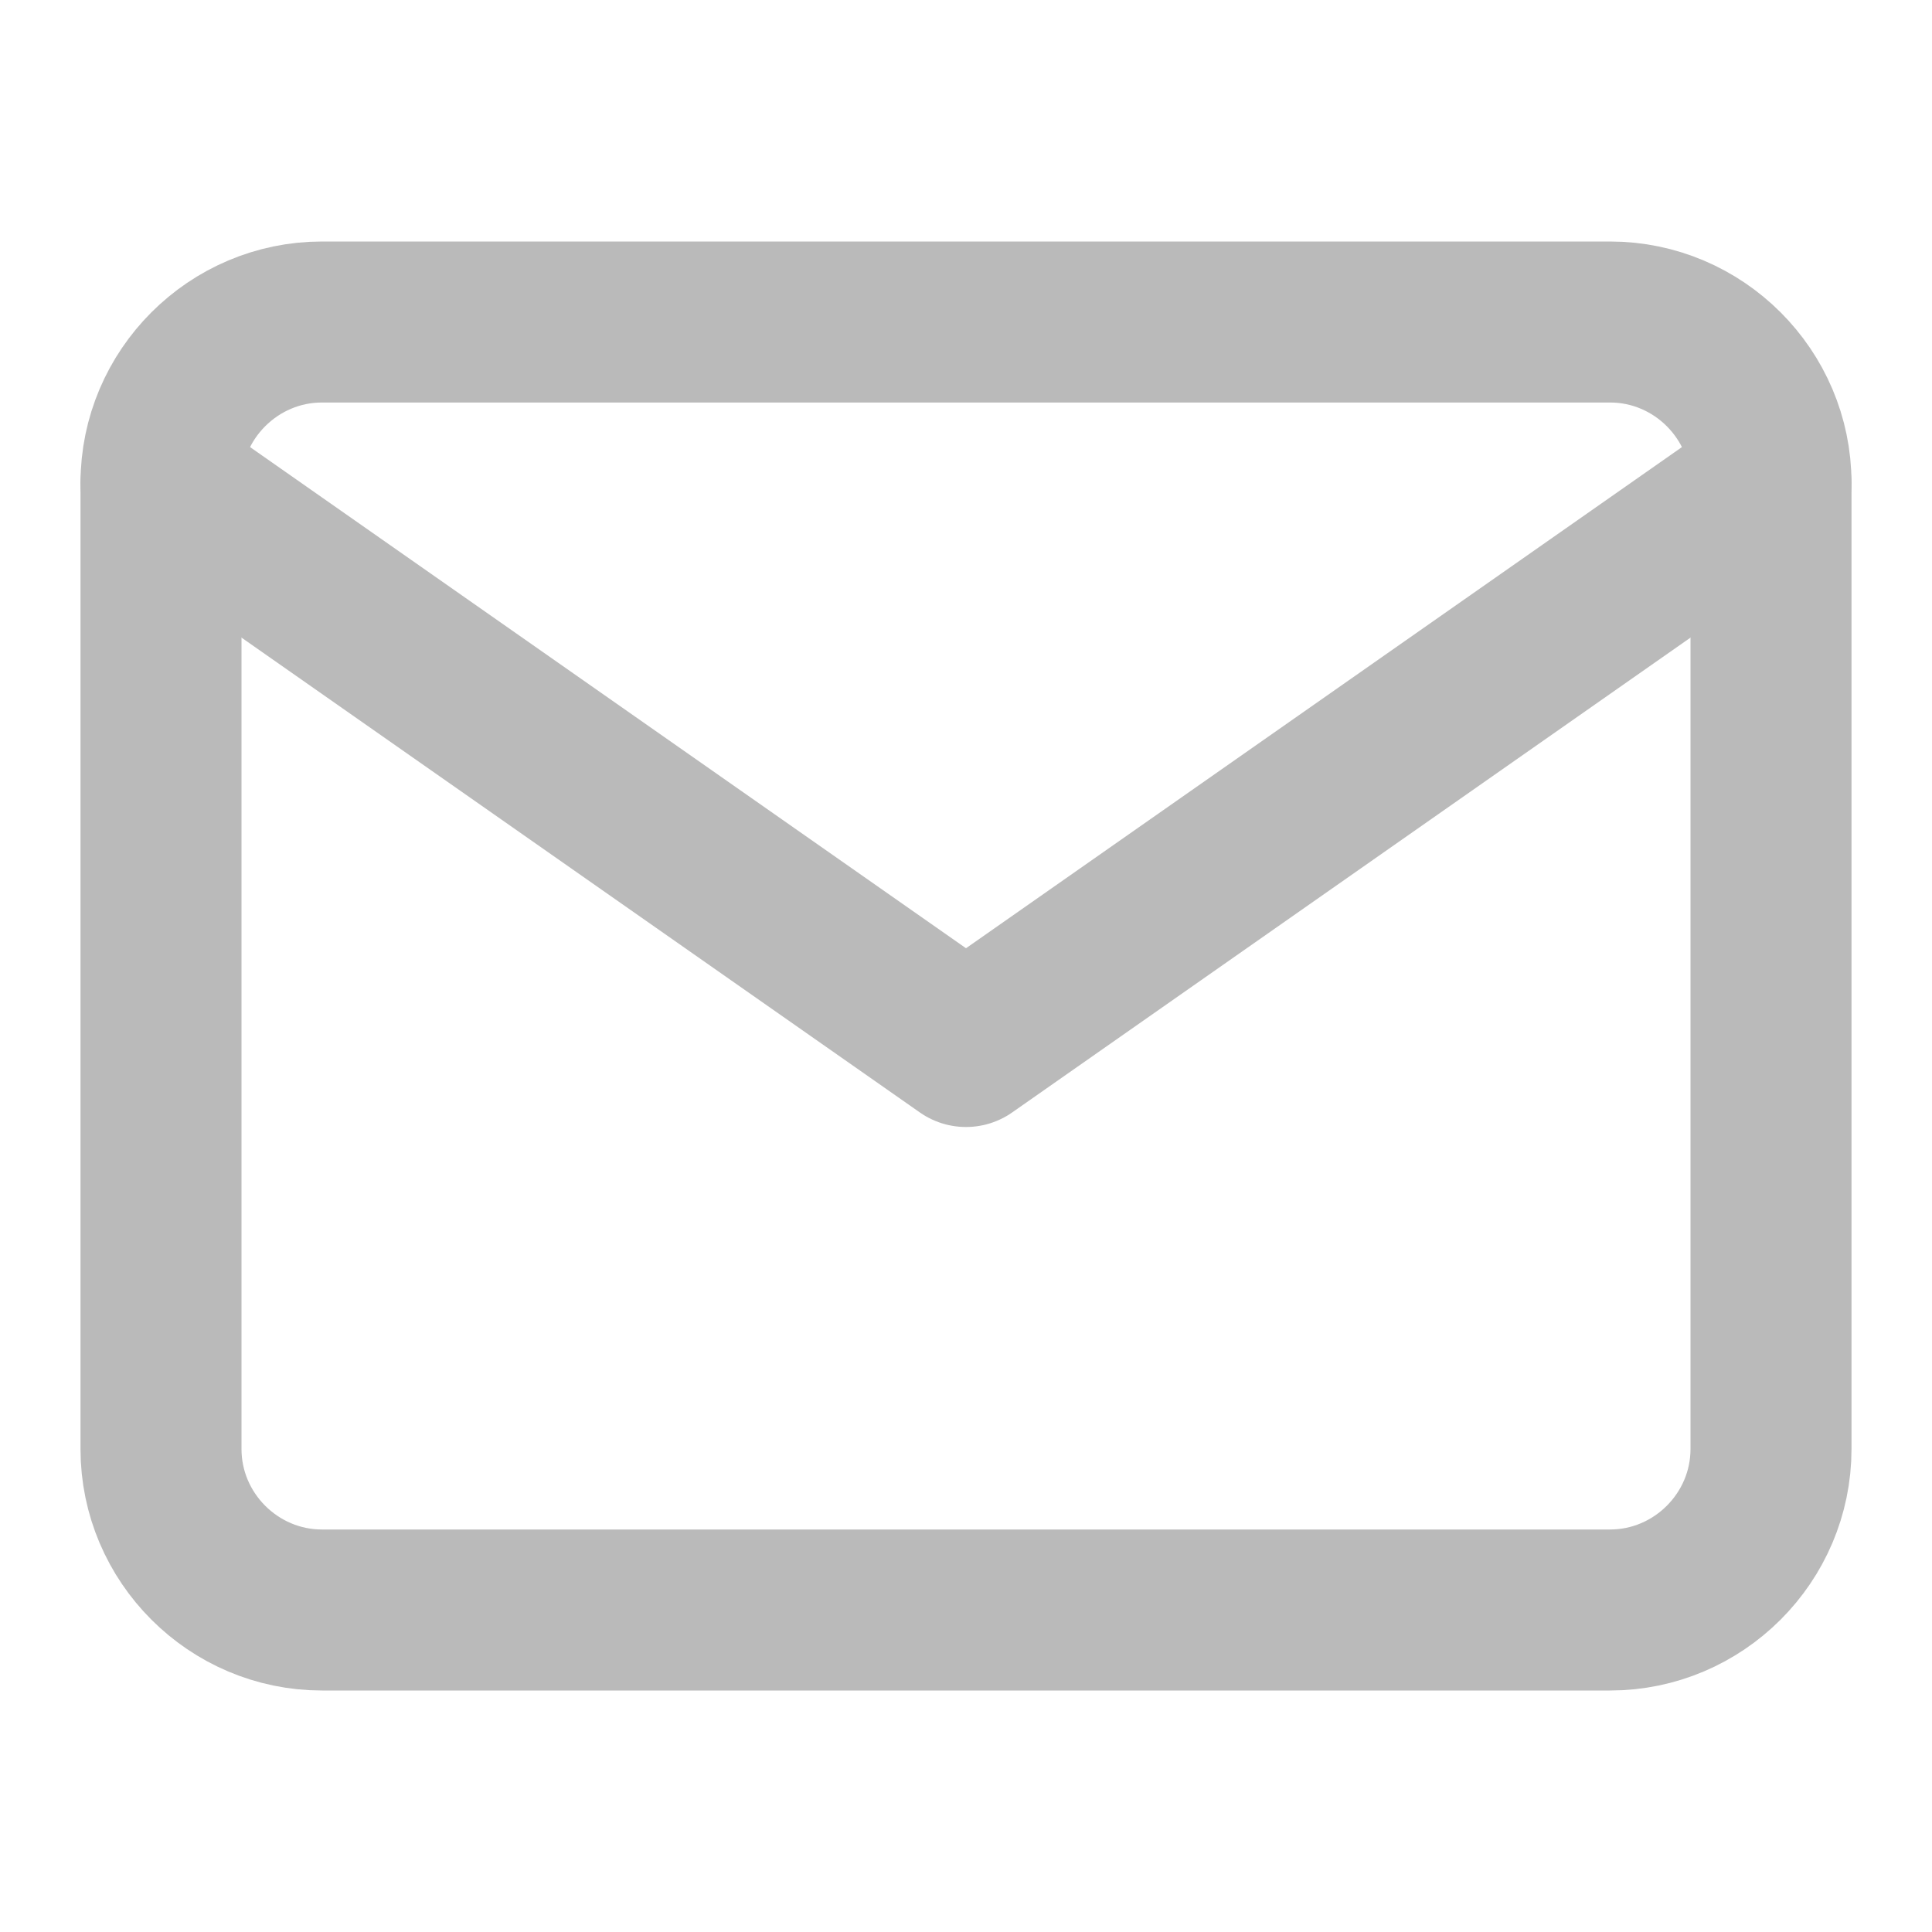
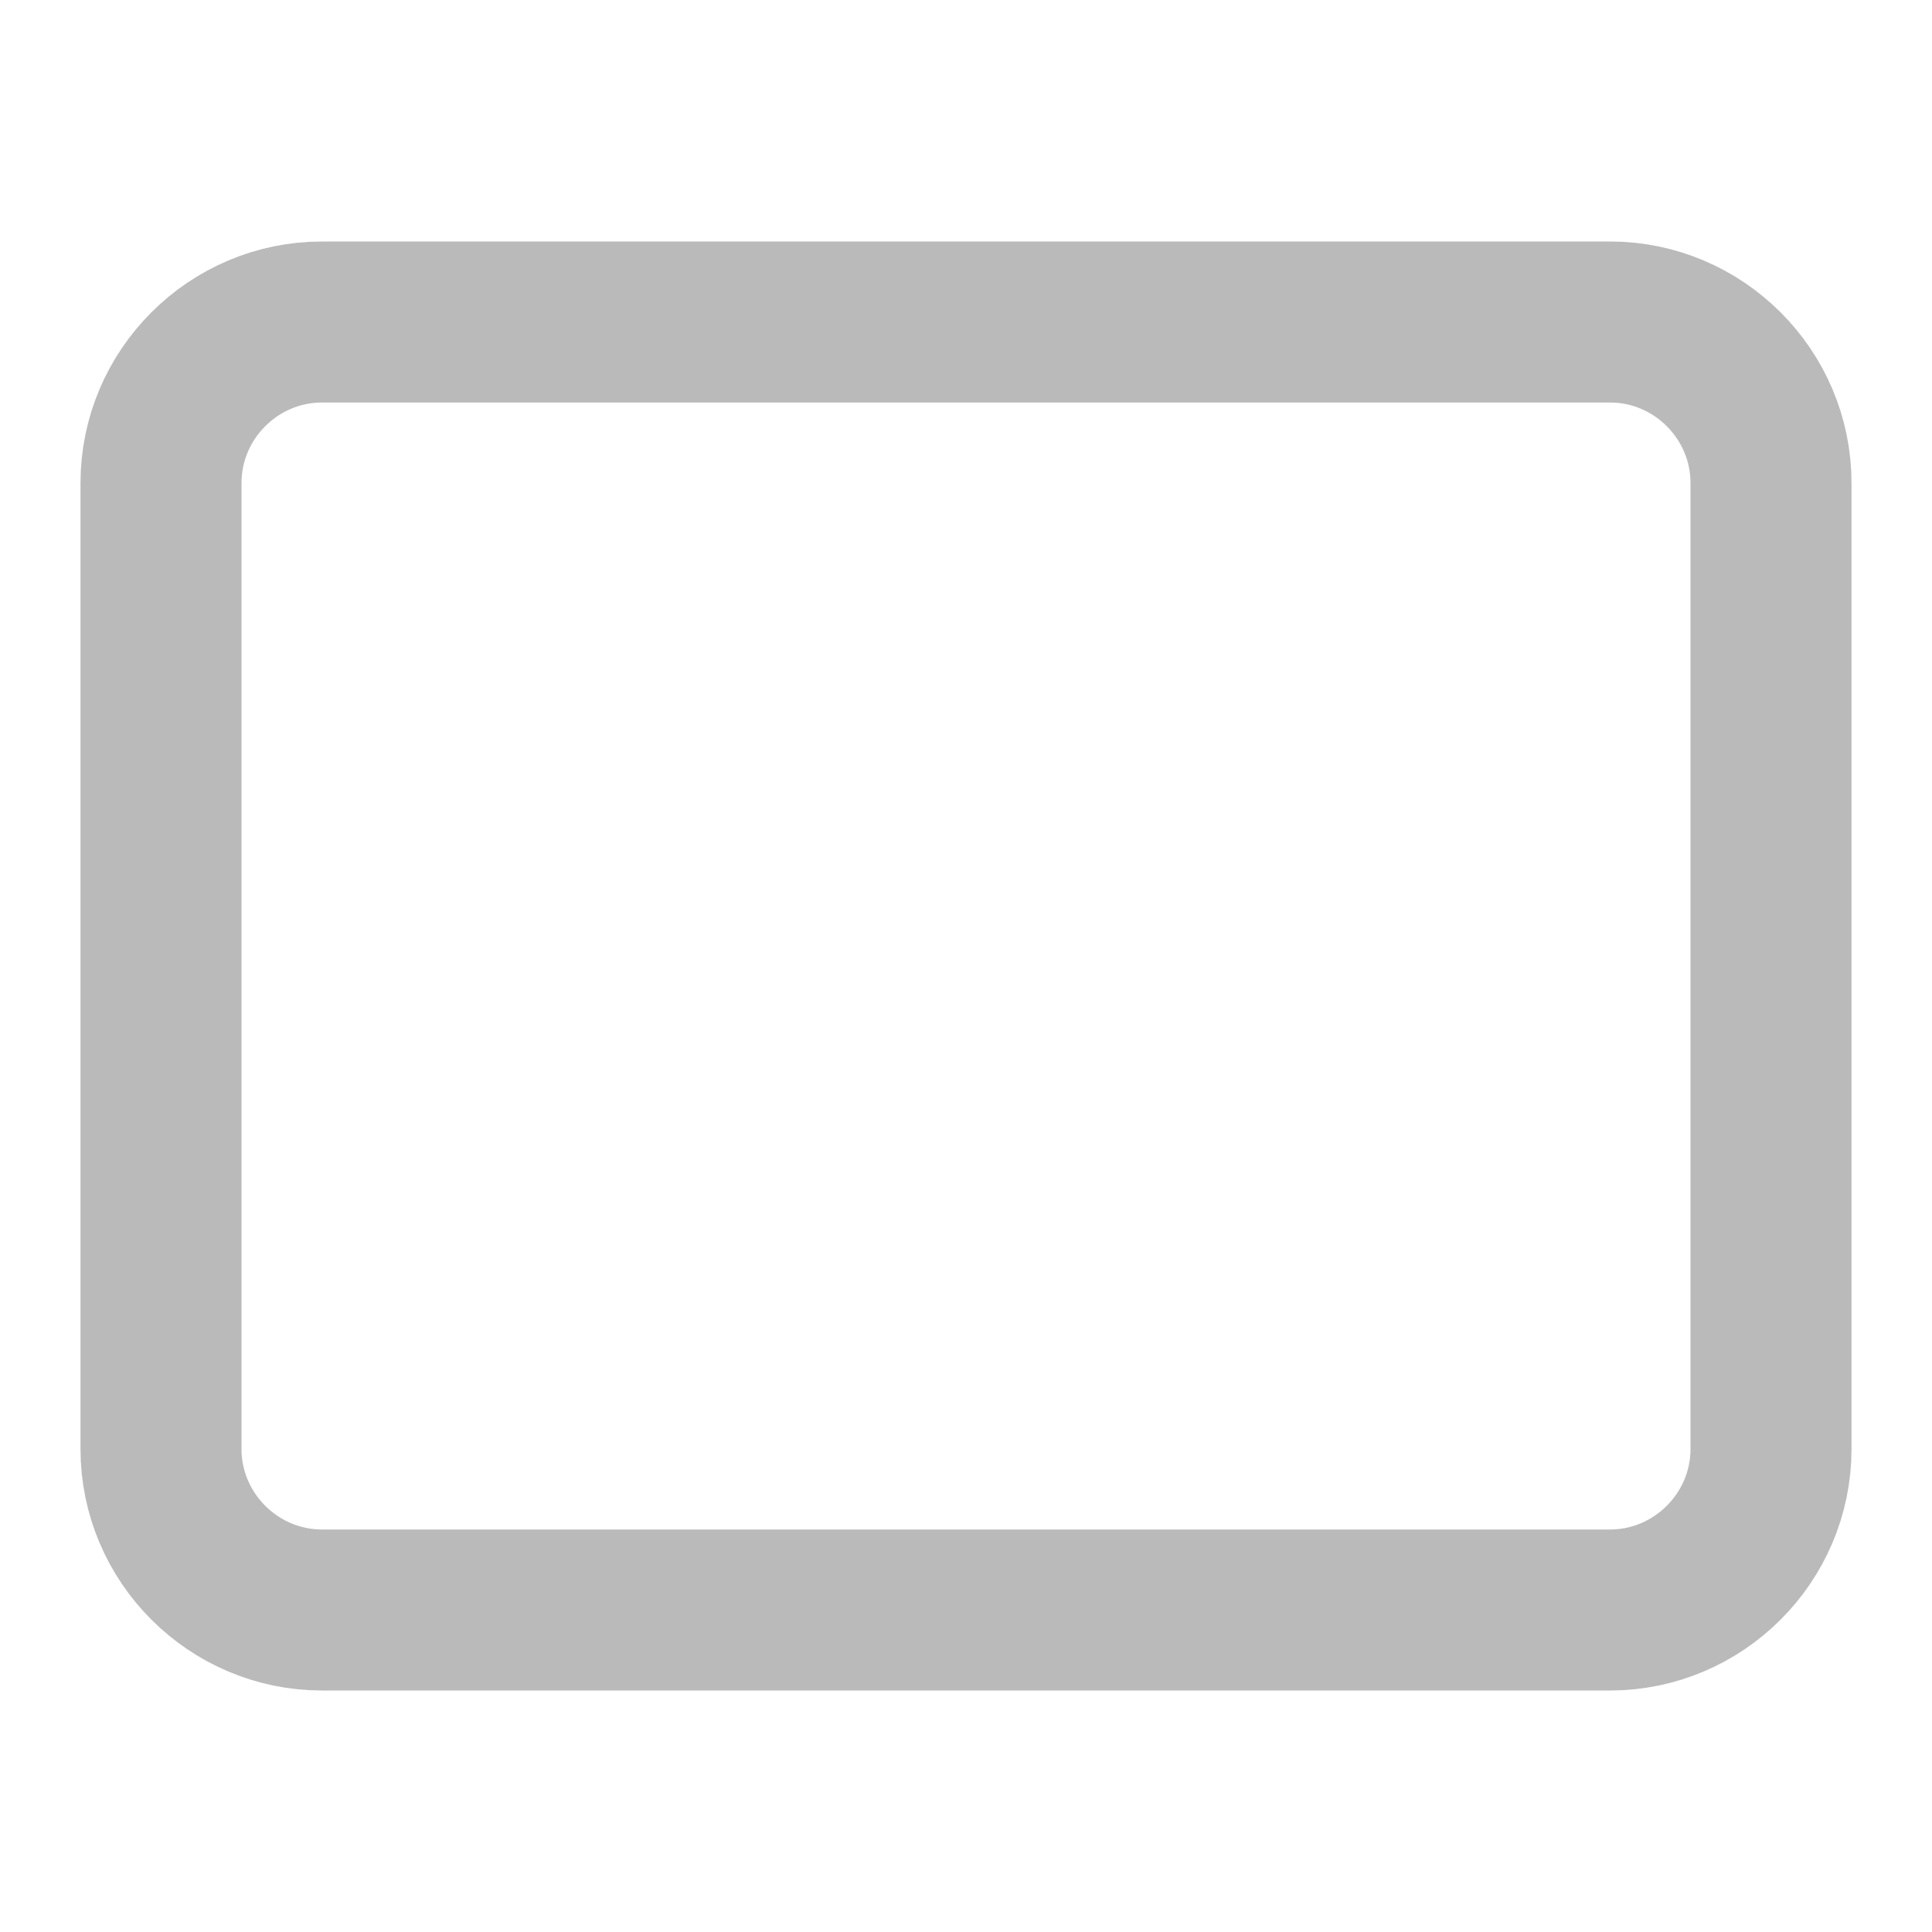
<svg xmlns="http://www.w3.org/2000/svg" width="383" height="383" viewBox="0 0 383 383" fill="none">
  <path d="M63.834 63.834H319.167C336.721 63.834 351.084 78.196 351.084 95.75V287.25C351.084 304.804 336.721 319.167 319.167 319.167H63.834C46.279 319.167 31.917 304.804 31.917 287.25V95.75C31.917 78.196 46.279 63.834 63.834 63.834Z" stroke="#BABABA" stroke-width="31.917" stroke-linecap="round" stroke-linejoin="round" />
-   <path d="M351.084 95.75L191.5 207.458L31.917 95.75" stroke="#BABABA" stroke-width="31.917" stroke-linecap="round" stroke-linejoin="round" />
</svg>